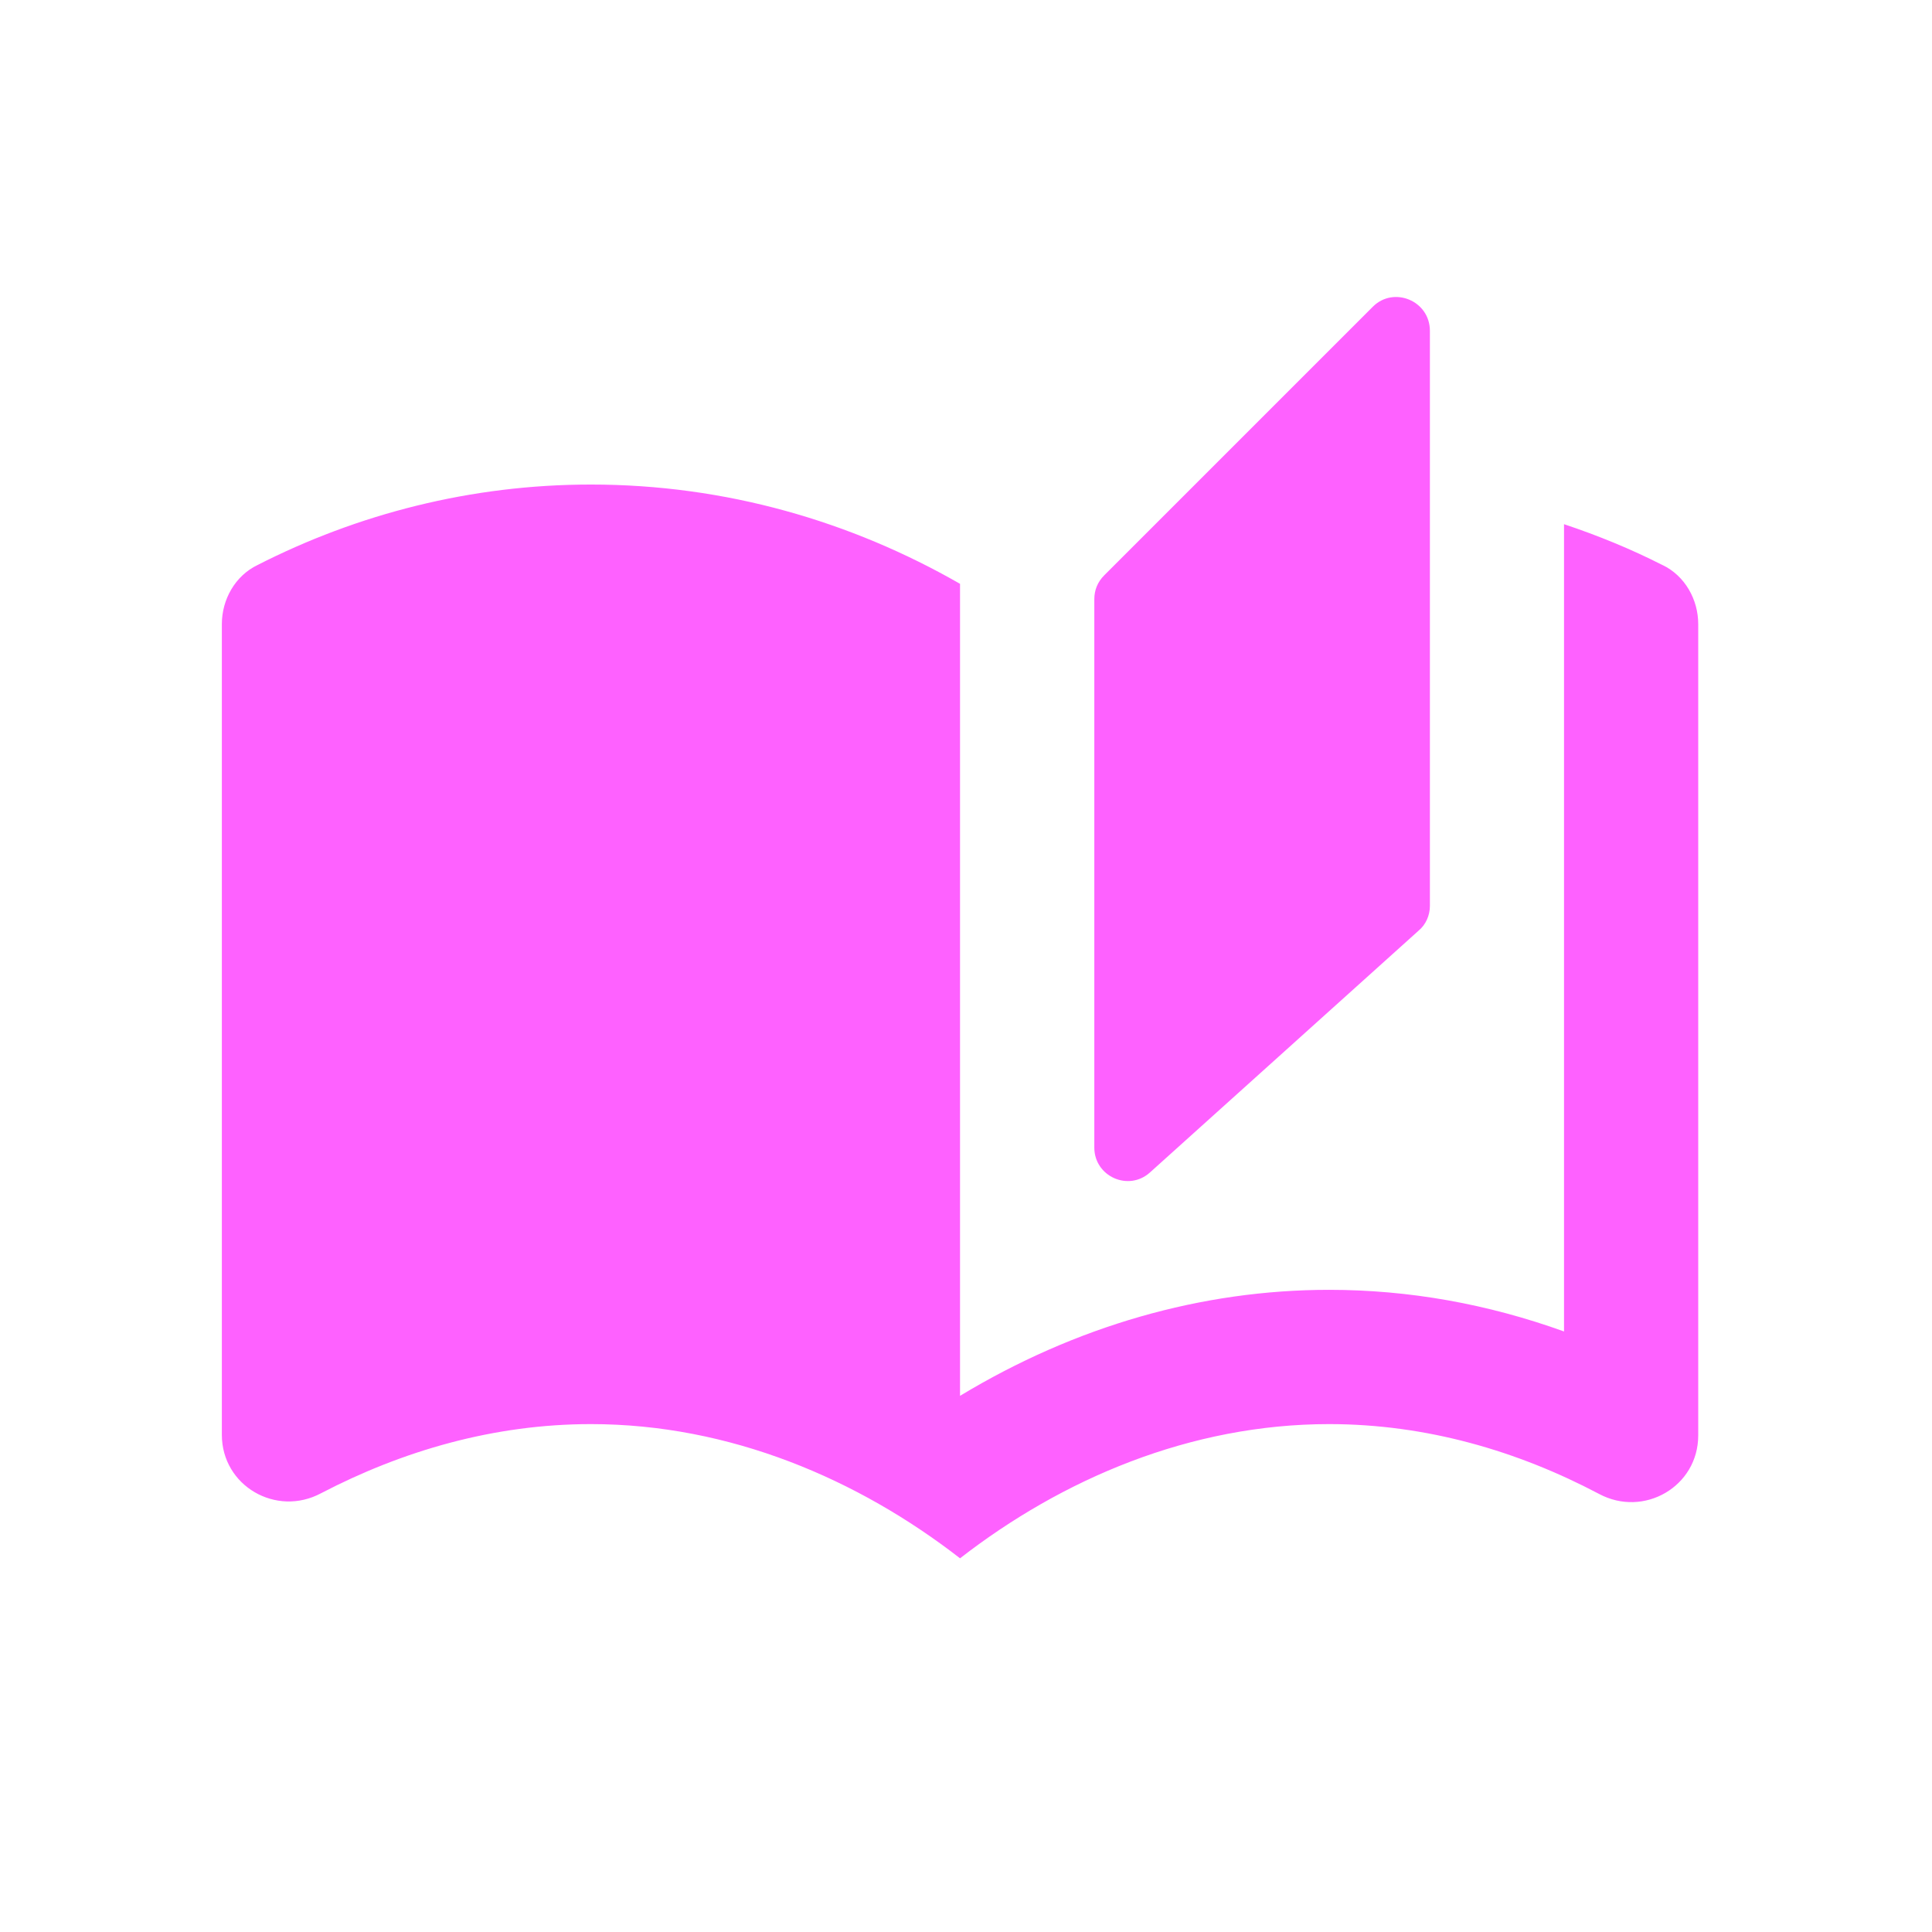
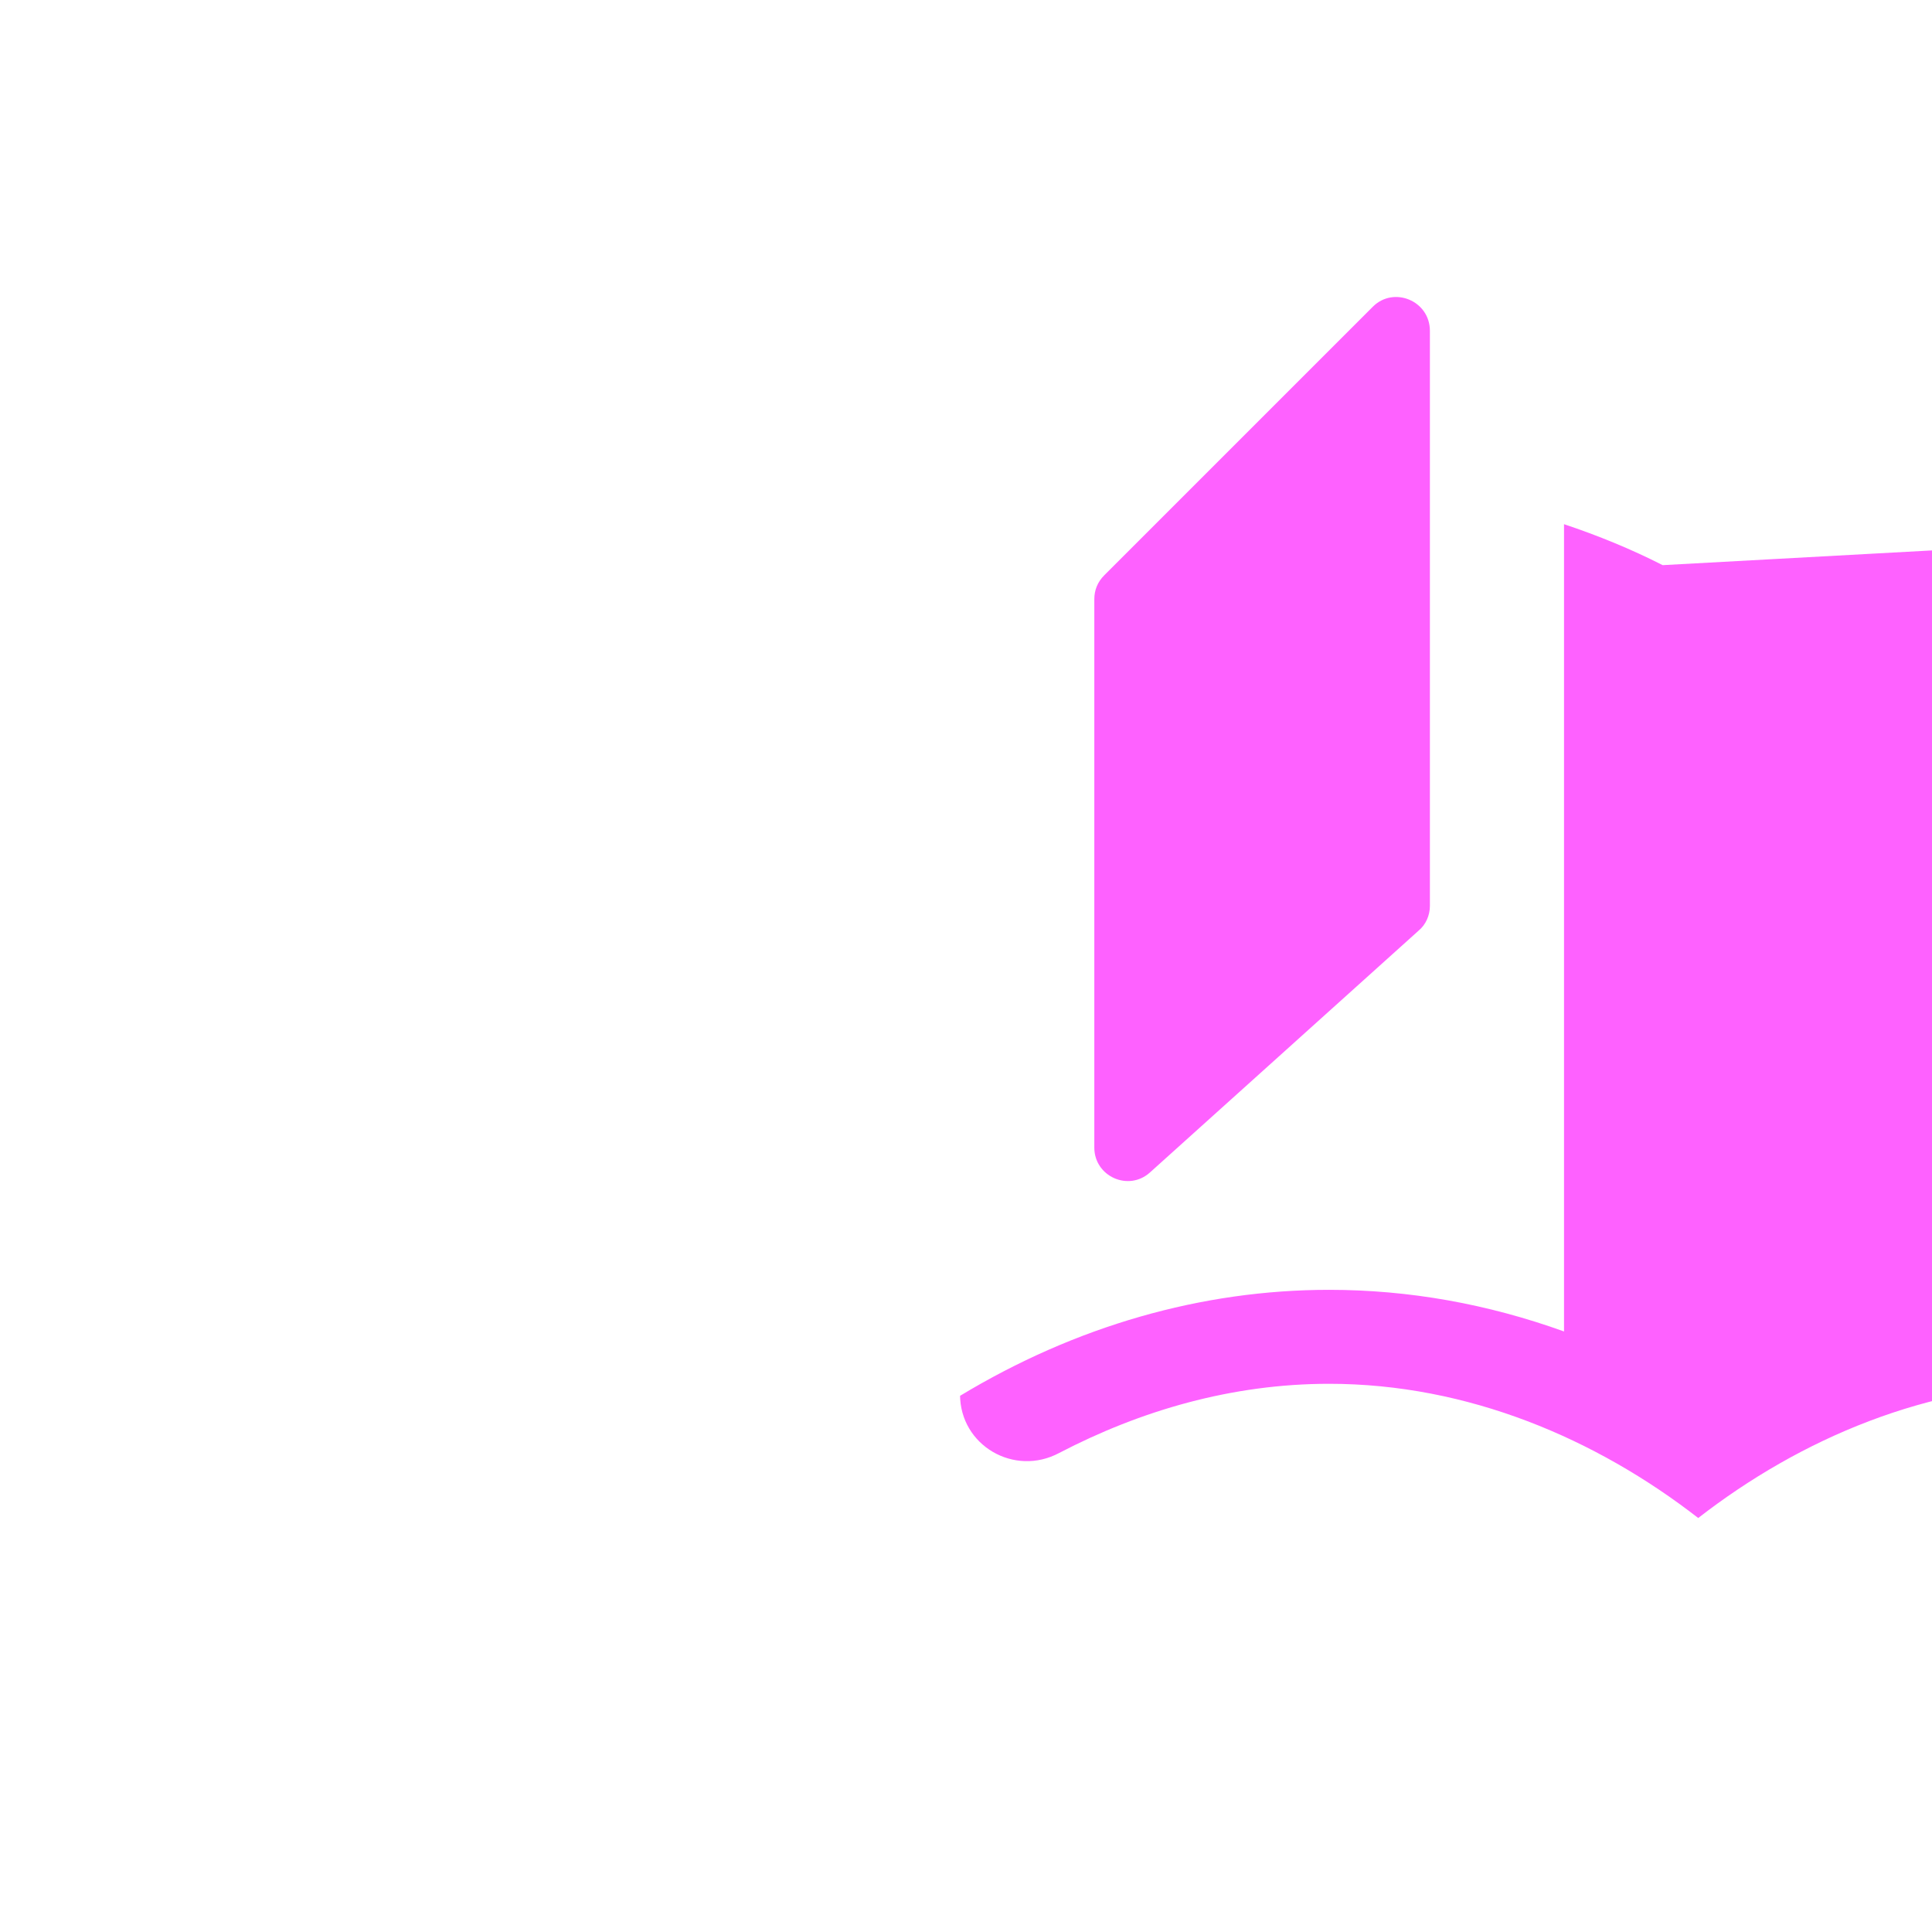
<svg xmlns="http://www.w3.org/2000/svg" version="1.1" width="24px" height="24px">
  <svg width="24px" height="24px" enable-background="new 0 0 24 24" fill="#fe61ff" version="1.1" viewBox="0 0 24 24">
    <g transform="matrix(.917 0 0 .917 1 1)">
-       <rect width="24" height="24" fill="none" />
-     </g>
+       </g>
    <g transform="matrix(.917 0 0 .917 1.839 2.585)">
-       <path d="m16.591 1.337-3.636 3.636c-0.091 0.091-0.136 0.2-0.136 0.327v7.427c0 0.391 0.464 0.6 0.755 0.336l3.636-3.273c0.1-0.082 0.155-0.209 0.155-0.336v-7.791c0-0.409-0.491-0.609-0.773-0.327zm3.927 3.5c-0.427-0.218-0.873-0.4-1.336-0.555v10.936c-1.036-0.373-2.1-0.564-3.182-0.564-1.727 0-3.436 0.491-5 1.436v-11c-1.473-0.845-3.173-1.345-5-1.345-1.627 0-3.164 0.4-4.518 1.091-0.3 0.145-0.482 0.464-0.482 0.8v10.982c0 0.691 0.736 1.118 1.345 0.791 1.1-0.573 2.336-0.936 3.655-0.936 1.882 0 3.618 0.745 5 1.818 1.382-1.073 3.118-1.818 5-1.818 1.318 0 2.554 0.364 3.655 0.945 0.609 0.327 1.345-0.1 1.345-0.791v-10.991c0-0.336-0.182-0.655-0.482-0.8z" stroke-width=".909" />
+       <path d="m16.591 1.337-3.636 3.636c-0.091 0.091-0.136 0.2-0.136 0.327v7.427c0 0.391 0.464 0.6 0.755 0.336l3.636-3.273c0.1-0.082 0.155-0.209 0.155-0.336v-7.791c0-0.409-0.491-0.609-0.773-0.327zm3.927 3.5c-0.427-0.218-0.873-0.4-1.336-0.555v10.936c-1.036-0.373-2.1-0.564-3.182-0.564-1.727 0-3.436 0.491-5 1.436v-11v10.982c0 0.691 0.736 1.118 1.345 0.791 1.1-0.573 2.336-0.936 3.655-0.936 1.882 0 3.618 0.745 5 1.818 1.382-1.073 3.118-1.818 5-1.818 1.318 0 2.554 0.364 3.655 0.945 0.609 0.327 1.345-0.1 1.345-0.791v-10.991c0-0.336-0.182-0.655-0.482-0.8z" stroke-width=".909" />
    </g>
  </svg>
  <style>@media (prefers-color-scheme: light) { :root { filter: none; } }
@media (prefers-color-scheme: dark) { :root { filter: none; } }
</style>
</svg>